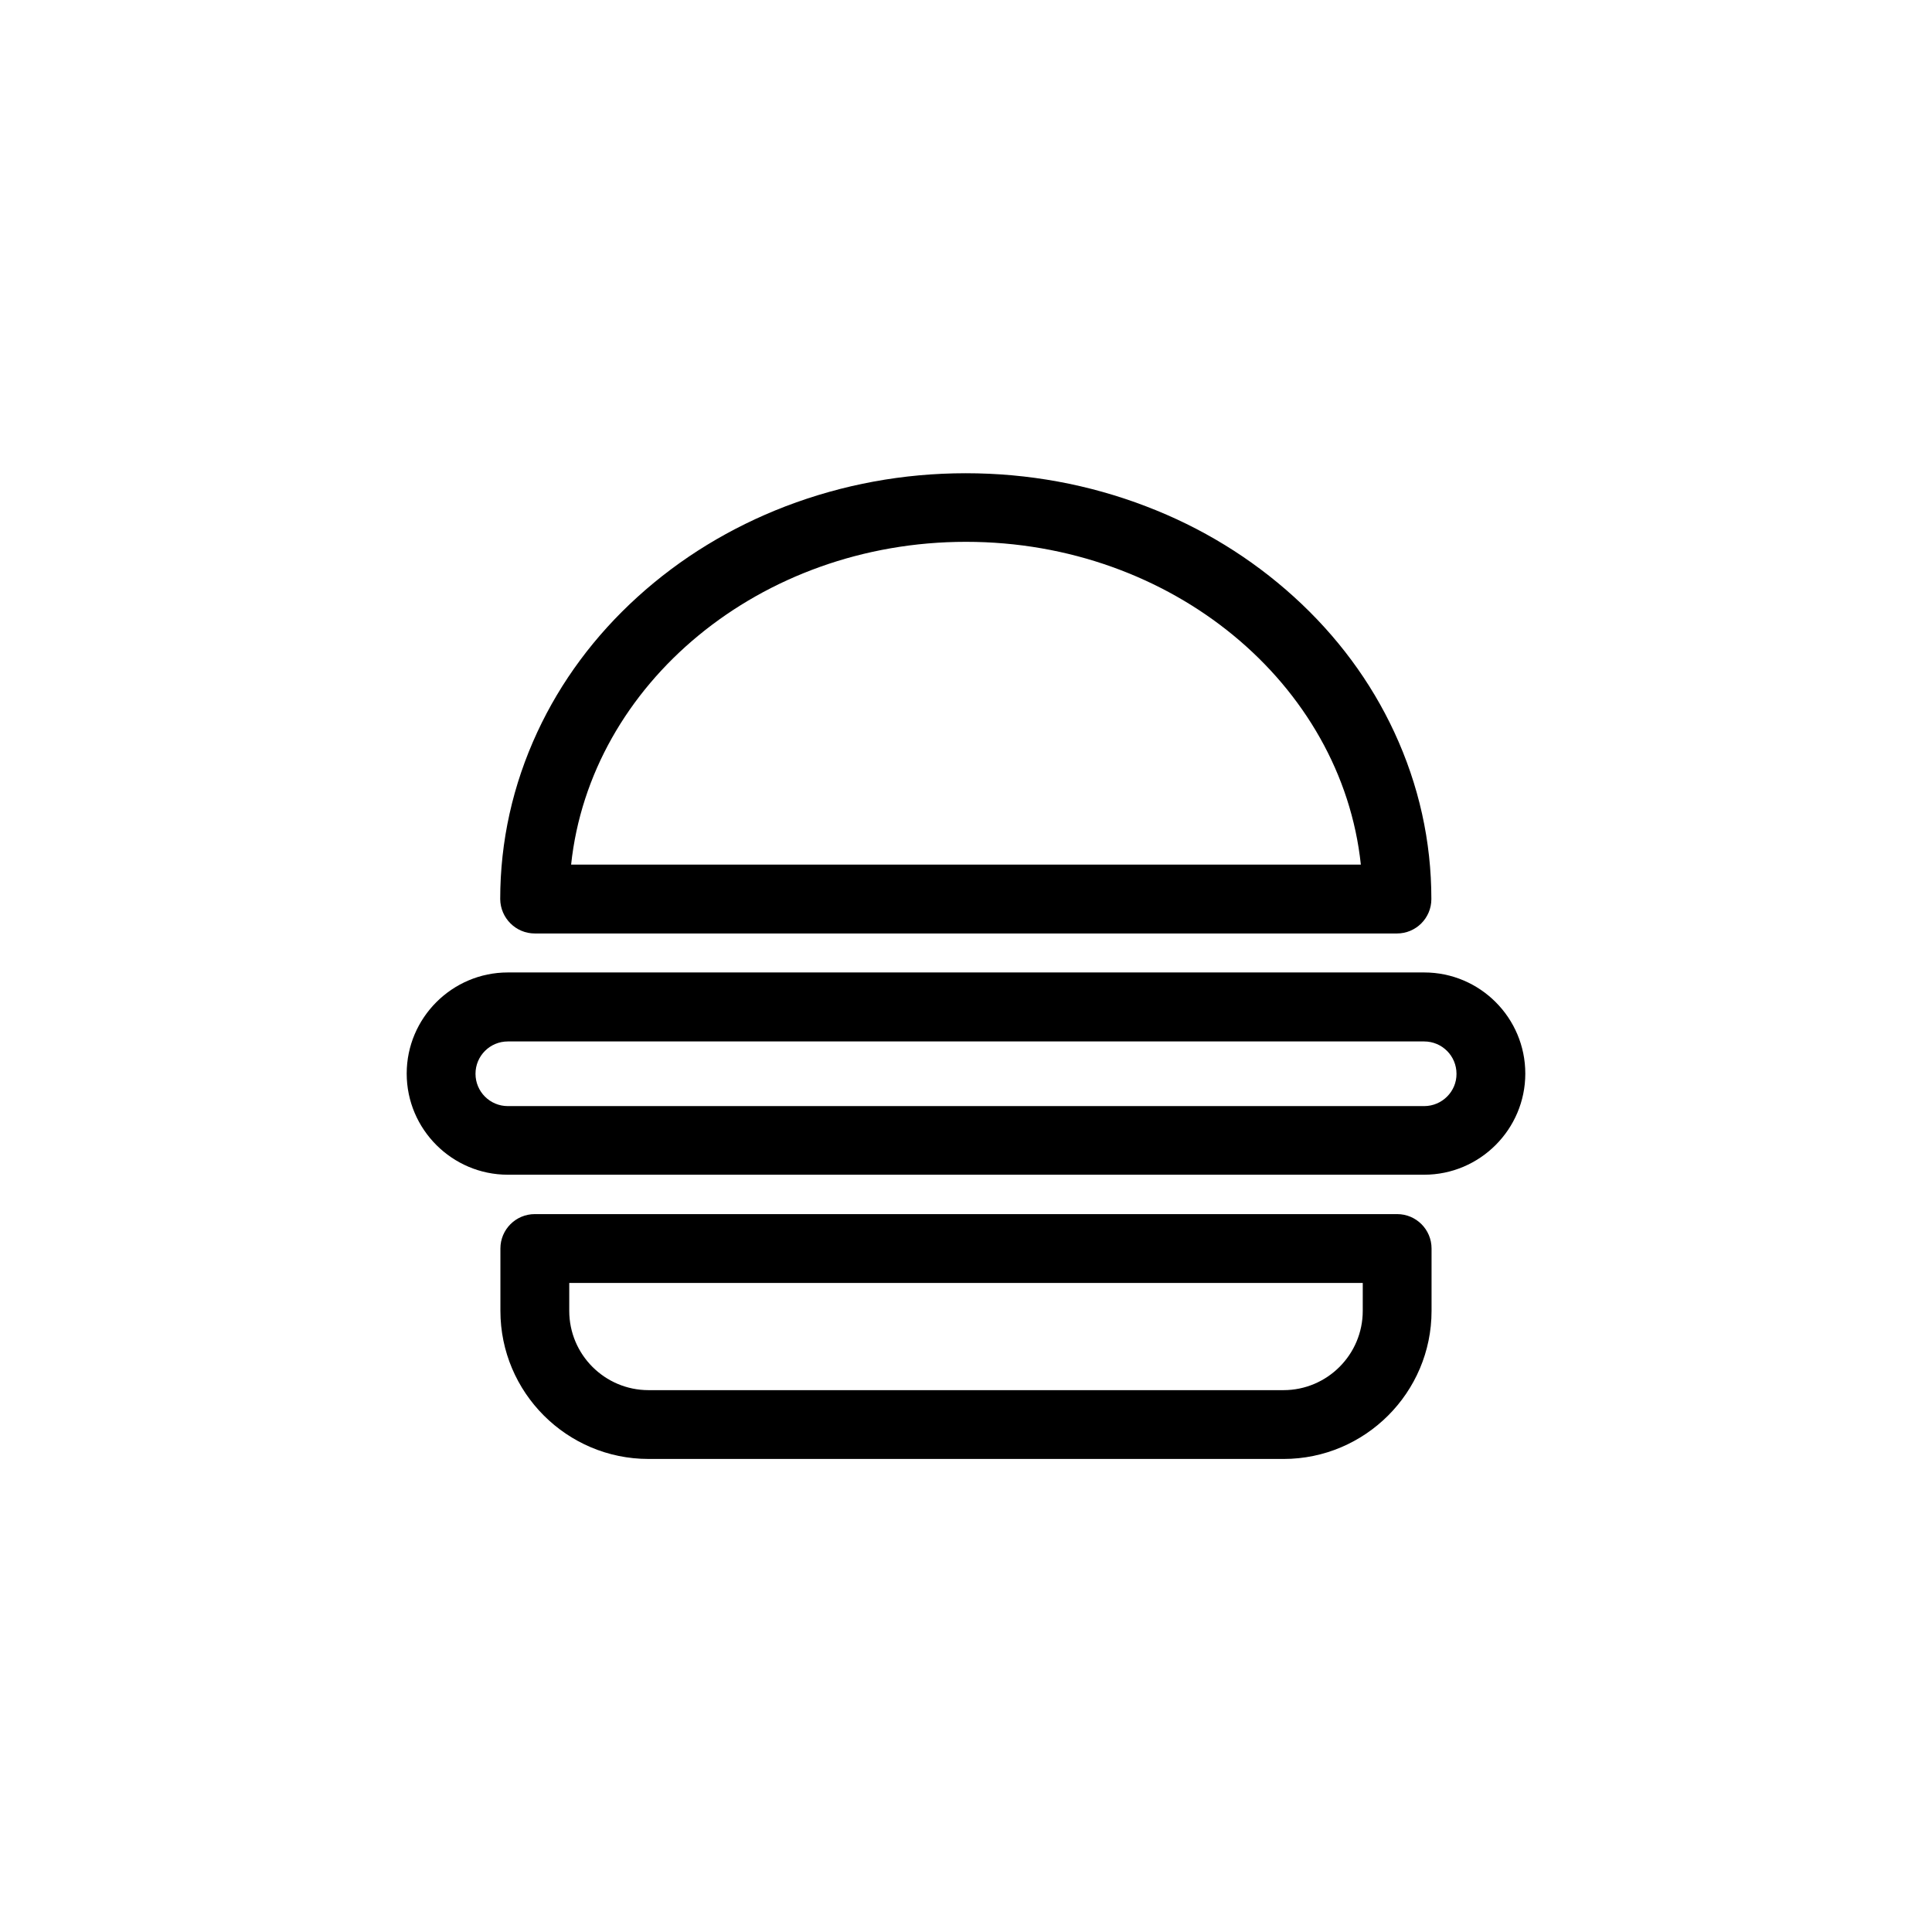
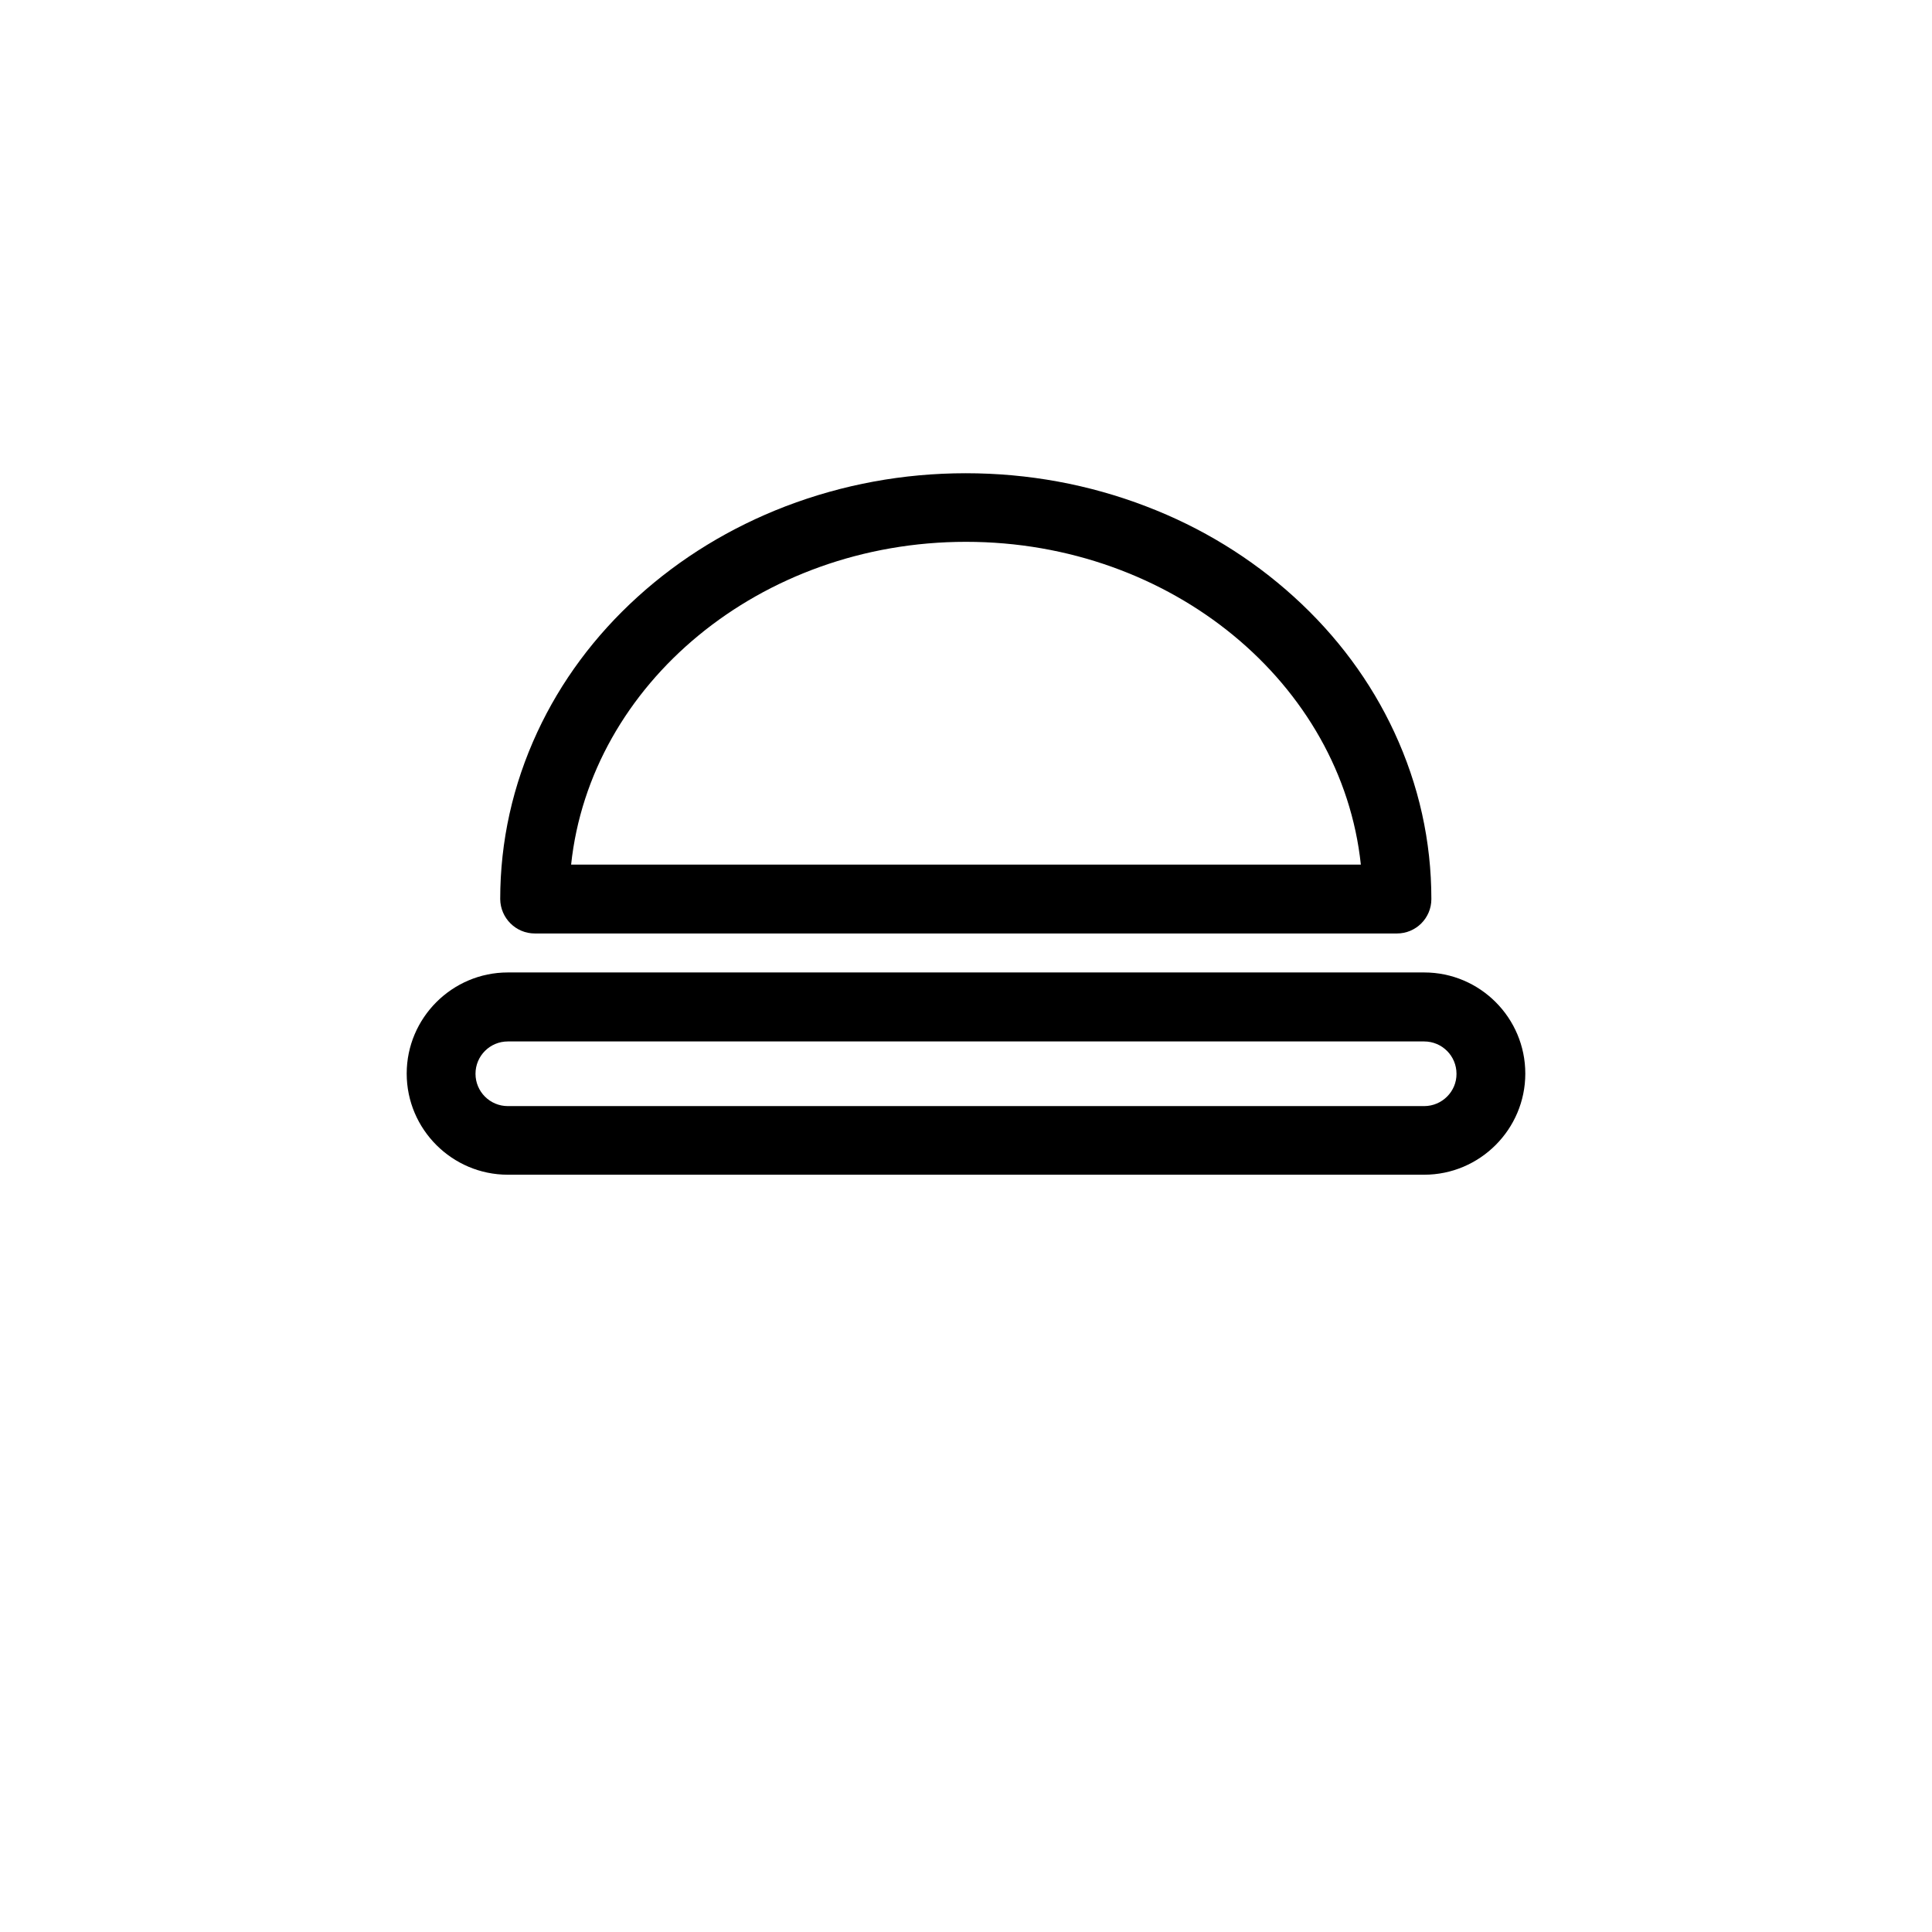
<svg xmlns="http://www.w3.org/2000/svg" fill="#000000" width="800px" height="800px" version="1.1" viewBox="144 144 512 512">
  <g>
    <path d="m285.73 391.38h228.48c5.039 0 9.117-4.082 9.117-9.117 0-15.367-3.324-30.23-9.824-44.234-6.246-13.453-15.215-25.543-26.602-35.871-11.336-10.277-24.535-18.391-39.195-23.98-15.113-5.793-31.188-8.766-47.762-8.766-16.574 0-32.598 2.973-47.762 8.766-14.66 5.644-27.859 13.703-39.195 23.98-11.387 10.328-20.355 22.418-26.602 35.871-6.5 14.008-9.824 28.918-9.824 44.234 0.055 5.035 4.133 9.117 9.172 9.117zm114.27-103.79c54.562 0 99.555 37.633 104.64 85.547h-209.29c5.09-47.91 50.082-85.547 104.64-85.547z" />
-     <path d="m514.26 465.75h-228.53c-5.039 0-9.117 4.082-9.117 9.117v16.523c0 21.613 17.582 39.246 39.246 39.246l168.27 0.004c21.613 0 39.246-17.582 39.246-39.246v-16.523c0.004-5.039-4.078-9.121-9.117-9.121zm-9.117 25.645c0 11.586-9.422 21.008-21.008 21.008h-168.27c-11.586 0-21.008-9.422-21.008-21.008v-7.406h210.29z" />
    <path d="m521.42 401.71h-242.84c-14.762 0-26.801 12.043-26.801 26.801 0 14.762 12.043 26.801 26.801 26.801h242.84c14.762 0 26.801-12.043 26.801-26.801 0-14.758-11.988-26.801-26.801-26.801zm0 35.418h-242.84c-4.734 0-8.566-3.828-8.566-8.566 0-4.734 3.828-8.566 8.566-8.566h242.84c4.734 0 8.566 3.828 8.566 8.566 0.047 4.688-3.832 8.566-8.566 8.566z" />
  </g>
</svg>